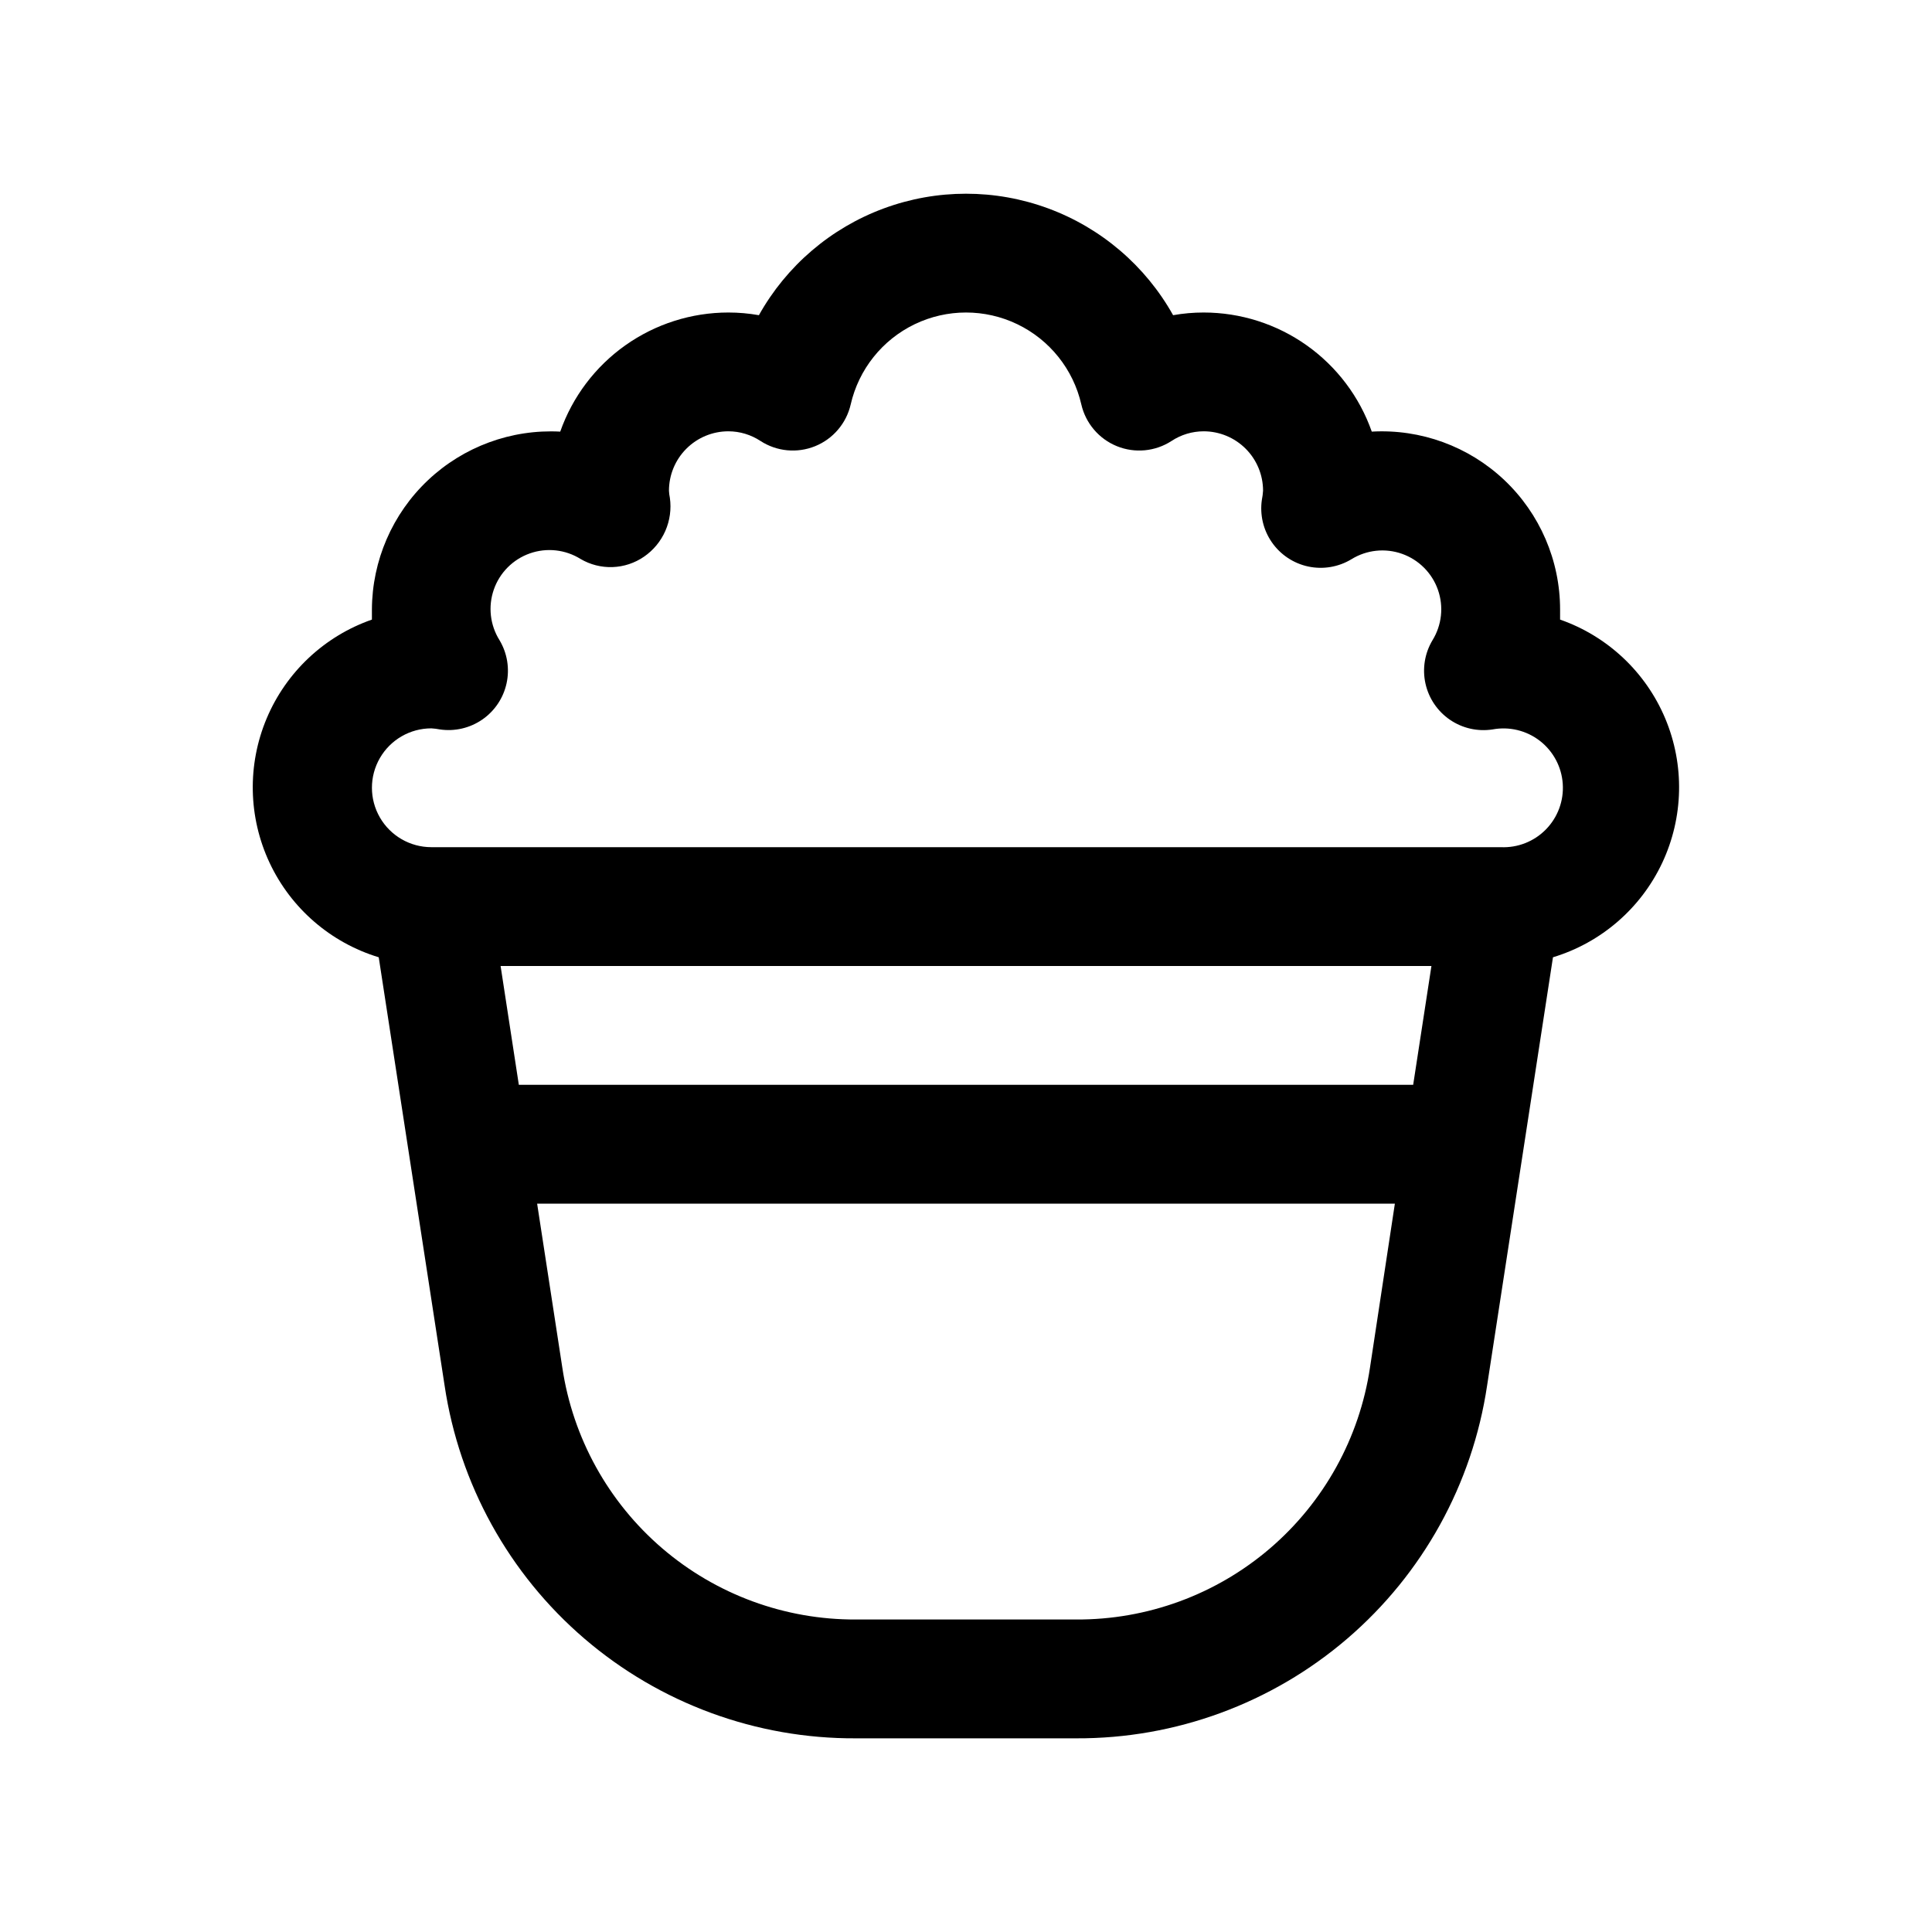
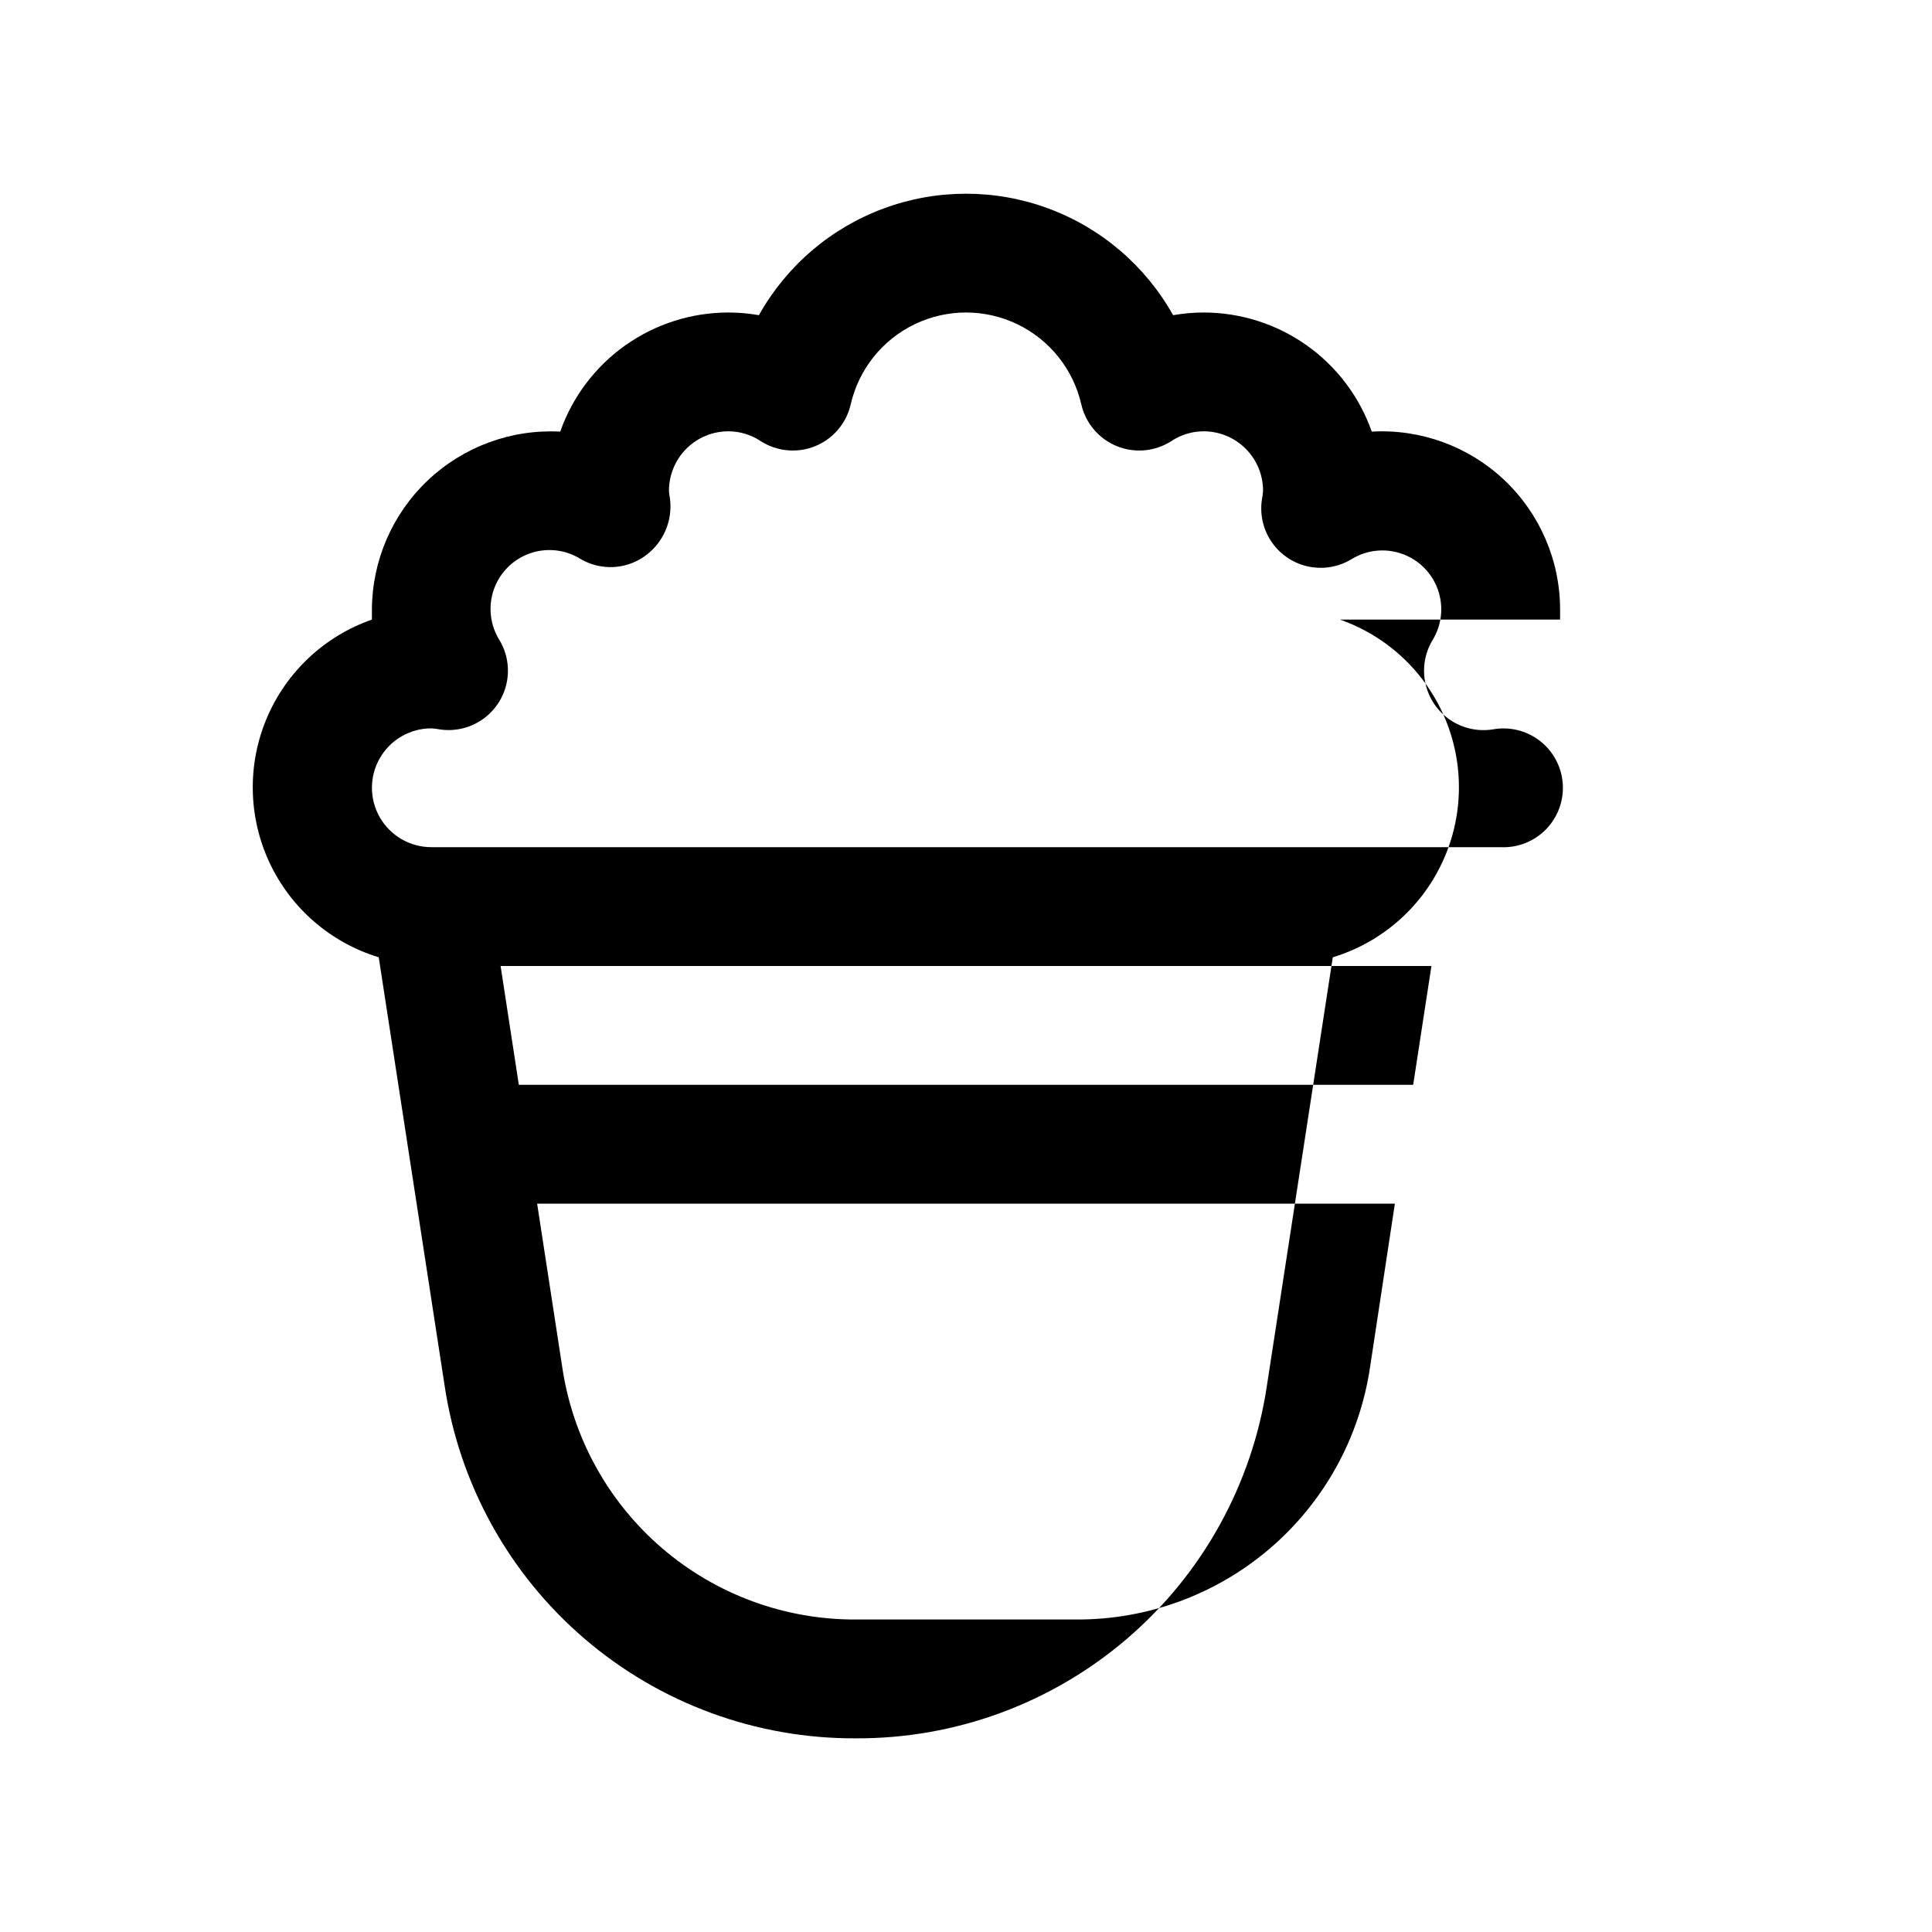
<svg xmlns="http://www.w3.org/2000/svg" fill="#000000" width="800px" height="800px" version="1.1" viewBox="144 144 512 512">
-   <path d="m557.44 308.2v-2.66c0-12.992-5.352-25.41-14.793-34.332-9.445-8.922-22.145-13.559-35.113-12.824-3.246-9.227-9.273-17.219-17.254-22.871-7.981-5.656-17.523-8.691-27.301-8.695-2.715 0-5.422 0.238-8.094 0.711-7.312-13.078-19.055-23.113-33.105-28.301-14.055-5.188-29.5-5.188-43.555 0-14.055 5.188-25.797 15.223-33.109 28.301-2.672-0.473-5.379-0.711-8.09-0.711-9.781 0.004-19.32 3.039-27.305 8.695-7.981 5.652-14.008 13.645-17.254 22.871-12.953-0.684-25.625 3.973-35.059 12.883-9.43 8.91-14.797 21.297-14.848 34.273v2.66c-12.586 4.387-22.719 13.906-27.891 26.191-5.168 12.285-4.887 26.188 0.773 38.254 5.664 12.066 16.176 21.168 28.926 25.043l17.461 113.53c3.891 26.082 17.051 49.891 37.07 67.055 20.02 17.164 45.555 26.539 71.926 26.402h58.348c26.359 0.117 51.875-9.266 71.879-26.43 20-17.164 33.152-40.957 37.039-67.027l17.461-113.53c12.754-3.863 23.277-12.957 28.949-25.016 5.672-12.062 5.965-25.965 0.809-38.254-5.16-12.293-15.289-21.82-27.871-26.219zm-38.934 123.29h-237.01l-4.832-31.488h246.68zm-11.445 74.941c-2.781 18.633-12.188 35.641-26.492 47.902-14.305 12.262-32.555 18.953-51.395 18.852h-58.348c-18.828 0.086-37.055-6.617-51.344-18.875-14.289-12.262-23.684-29.258-26.461-47.879l-6.676-43.453h227.31zm34.637-137.92h-283.39c-5.625 0-10.82-3.004-13.633-7.875-2.812-4.871-2.812-10.871 0-15.742 2.812-4.871 8.008-7.871 13.633-7.871 0.754 0.043 1.5 0.137 2.238 0.281 3.945 0.59 7.973-0.344 11.258-2.609 3.285-2.266 5.59-5.695 6.441-9.598 0.852-3.898 0.191-7.977-1.848-11.406-2.527-4.016-3.09-8.961-1.531-13.445 1.559-4.481 5.07-8.008 9.543-9.586s9.422-1.035 13.449 1.477c2.566 1.508 5.512 2.254 8.484 2.148 2.977-0.105 5.859-1.059 8.312-2.746 2.488-1.703 4.449-4.07 5.664-6.832 1.211-2.758 1.629-5.805 1.203-8.789-0.129-0.617-0.207-1.242-0.238-1.871 0-4.176 1.66-8.18 4.613-11.133 2.953-2.953 6.957-4.613 11.133-4.613 3.027 0.004 5.988 0.898 8.516 2.566 4.312 2.793 9.711 3.305 14.469 1.379 4.758-1.93 8.277-6.059 9.43-11.059 2.125-9.301 8.367-17.125 16.961-21.266 8.594-4.137 18.605-4.137 27.199 0 8.594 4.141 14.836 11.965 16.961 21.266 1.152 5 4.672 9.129 9.43 11.059 4.758 1.926 10.16 1.414 14.469-1.379 2.527-1.668 5.488-2.562 8.52-2.566 4.172 0 8.18 1.66 11.133 4.613 2.949 2.953 4.609 6.957 4.609 11.133-0.051 0.809-0.156 1.613-0.316 2.406-0.578 3.965 0.371 7.996 2.66 11.281s5.742 5.578 9.656 6.406c3.918 0.828 8.004 0.133 11.426-1.941 4.019-2.481 8.945-3.008 13.395-1.434 4.453 1.574 7.949 5.078 9.52 9.531 1.566 4.453 1.031 9.379-1.453 13.395-2.051 3.441-2.715 7.531-1.852 11.445 0.863 3.914 3.184 7.348 6.488 9.609 3.309 2.262 7.352 3.176 11.312 2.559 4.414-0.82 8.973 0.281 12.523 3.031 3.551 2.754 5.758 6.891 6.062 11.371 0.309 4.481-1.312 8.879-4.453 12.09s-7.504 4.926-11.992 4.715z" />
+   <path d="m557.44 308.2v-2.66c0-12.992-5.352-25.41-14.793-34.332-9.445-8.922-22.145-13.559-35.113-12.824-3.246-9.227-9.273-17.219-17.254-22.871-7.981-5.656-17.523-8.691-27.301-8.695-2.715 0-5.422 0.238-8.094 0.711-7.312-13.078-19.055-23.113-33.105-28.301-14.055-5.188-29.5-5.188-43.555 0-14.055 5.188-25.797 15.223-33.109 28.301-2.672-0.473-5.379-0.711-8.09-0.711-9.781 0.004-19.32 3.039-27.305 8.695-7.981 5.652-14.008 13.645-17.254 22.871-12.953-0.684-25.625 3.973-35.059 12.883-9.43 8.91-14.797 21.297-14.848 34.273v2.66c-12.586 4.387-22.719 13.906-27.891 26.191-5.168 12.285-4.887 26.188 0.773 38.254 5.664 12.066 16.176 21.168 28.926 25.043l17.461 113.53c3.891 26.082 17.051 49.891 37.07 67.055 20.02 17.164 45.555 26.539 71.926 26.402c26.359 0.117 51.875-9.266 71.879-26.43 20-17.164 33.152-40.957 37.039-67.027l17.461-113.53c12.754-3.863 23.277-12.957 28.949-25.016 5.672-12.062 5.965-25.965 0.809-38.254-5.16-12.293-15.289-21.82-27.871-26.219zm-38.934 123.29h-237.01l-4.832-31.488h246.68zm-11.445 74.941c-2.781 18.633-12.188 35.641-26.492 47.902-14.305 12.262-32.555 18.953-51.395 18.852h-58.348c-18.828 0.086-37.055-6.617-51.344-18.875-14.289-12.262-23.684-29.258-26.461-47.879l-6.676-43.453h227.31zm34.637-137.92h-283.39c-5.625 0-10.82-3.004-13.633-7.875-2.812-4.871-2.812-10.871 0-15.742 2.812-4.871 8.008-7.871 13.633-7.871 0.754 0.043 1.5 0.137 2.238 0.281 3.945 0.59 7.973-0.344 11.258-2.609 3.285-2.266 5.59-5.695 6.441-9.598 0.852-3.898 0.191-7.977-1.848-11.406-2.527-4.016-3.09-8.961-1.531-13.445 1.559-4.481 5.07-8.008 9.543-9.586s9.422-1.035 13.449 1.477c2.566 1.508 5.512 2.254 8.484 2.148 2.977-0.105 5.859-1.059 8.312-2.746 2.488-1.703 4.449-4.07 5.664-6.832 1.211-2.758 1.629-5.805 1.203-8.789-0.129-0.617-0.207-1.242-0.238-1.871 0-4.176 1.66-8.18 4.613-11.133 2.953-2.953 6.957-4.613 11.133-4.613 3.027 0.004 5.988 0.898 8.516 2.566 4.312 2.793 9.711 3.305 14.469 1.379 4.758-1.93 8.277-6.059 9.43-11.059 2.125-9.301 8.367-17.125 16.961-21.266 8.594-4.137 18.605-4.137 27.199 0 8.594 4.141 14.836 11.965 16.961 21.266 1.152 5 4.672 9.129 9.43 11.059 4.758 1.926 10.16 1.414 14.469-1.379 2.527-1.668 5.488-2.562 8.52-2.566 4.172 0 8.18 1.66 11.133 4.613 2.949 2.953 4.609 6.957 4.609 11.133-0.051 0.809-0.156 1.613-0.316 2.406-0.578 3.965 0.371 7.996 2.66 11.281s5.742 5.578 9.656 6.406c3.918 0.828 8.004 0.133 11.426-1.941 4.019-2.481 8.945-3.008 13.395-1.434 4.453 1.574 7.949 5.078 9.52 9.531 1.566 4.453 1.031 9.379-1.453 13.395-2.051 3.441-2.715 7.531-1.852 11.445 0.863 3.914 3.184 7.348 6.488 9.609 3.309 2.262 7.352 3.176 11.312 2.559 4.414-0.82 8.973 0.281 12.523 3.031 3.551 2.754 5.758 6.891 6.062 11.371 0.309 4.481-1.312 8.879-4.453 12.09s-7.504 4.926-11.992 4.715z" />
</svg>